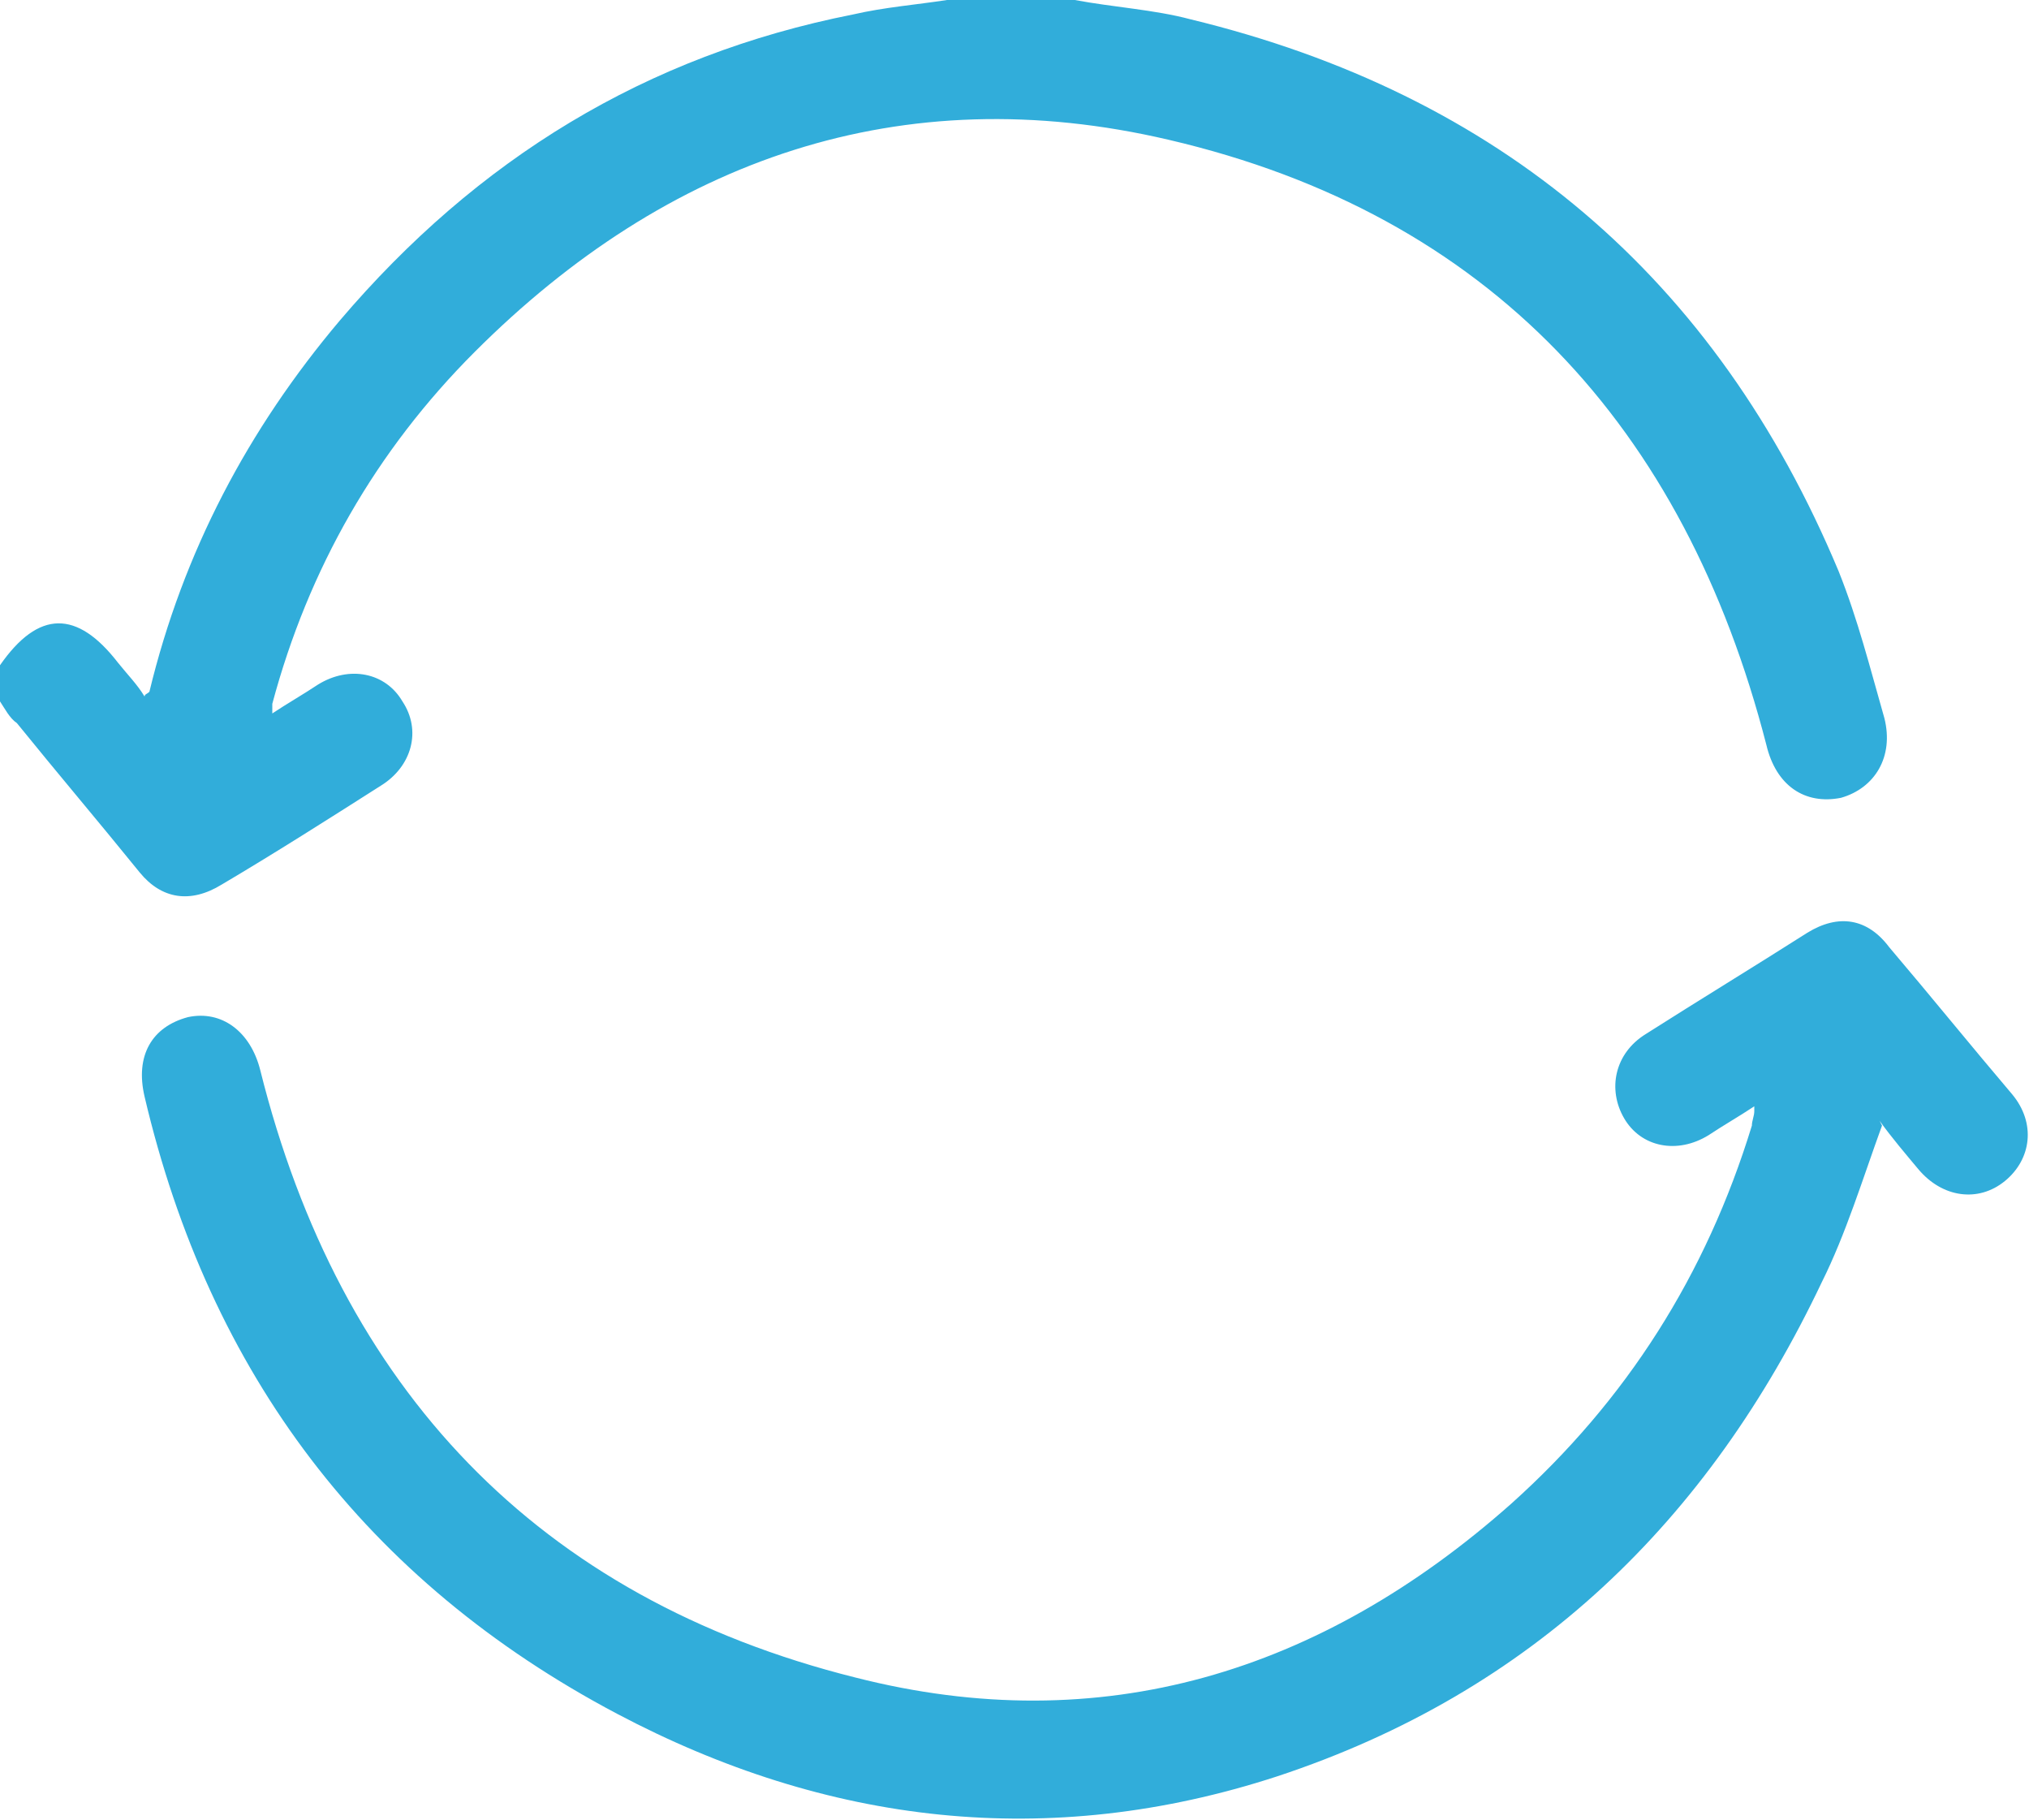
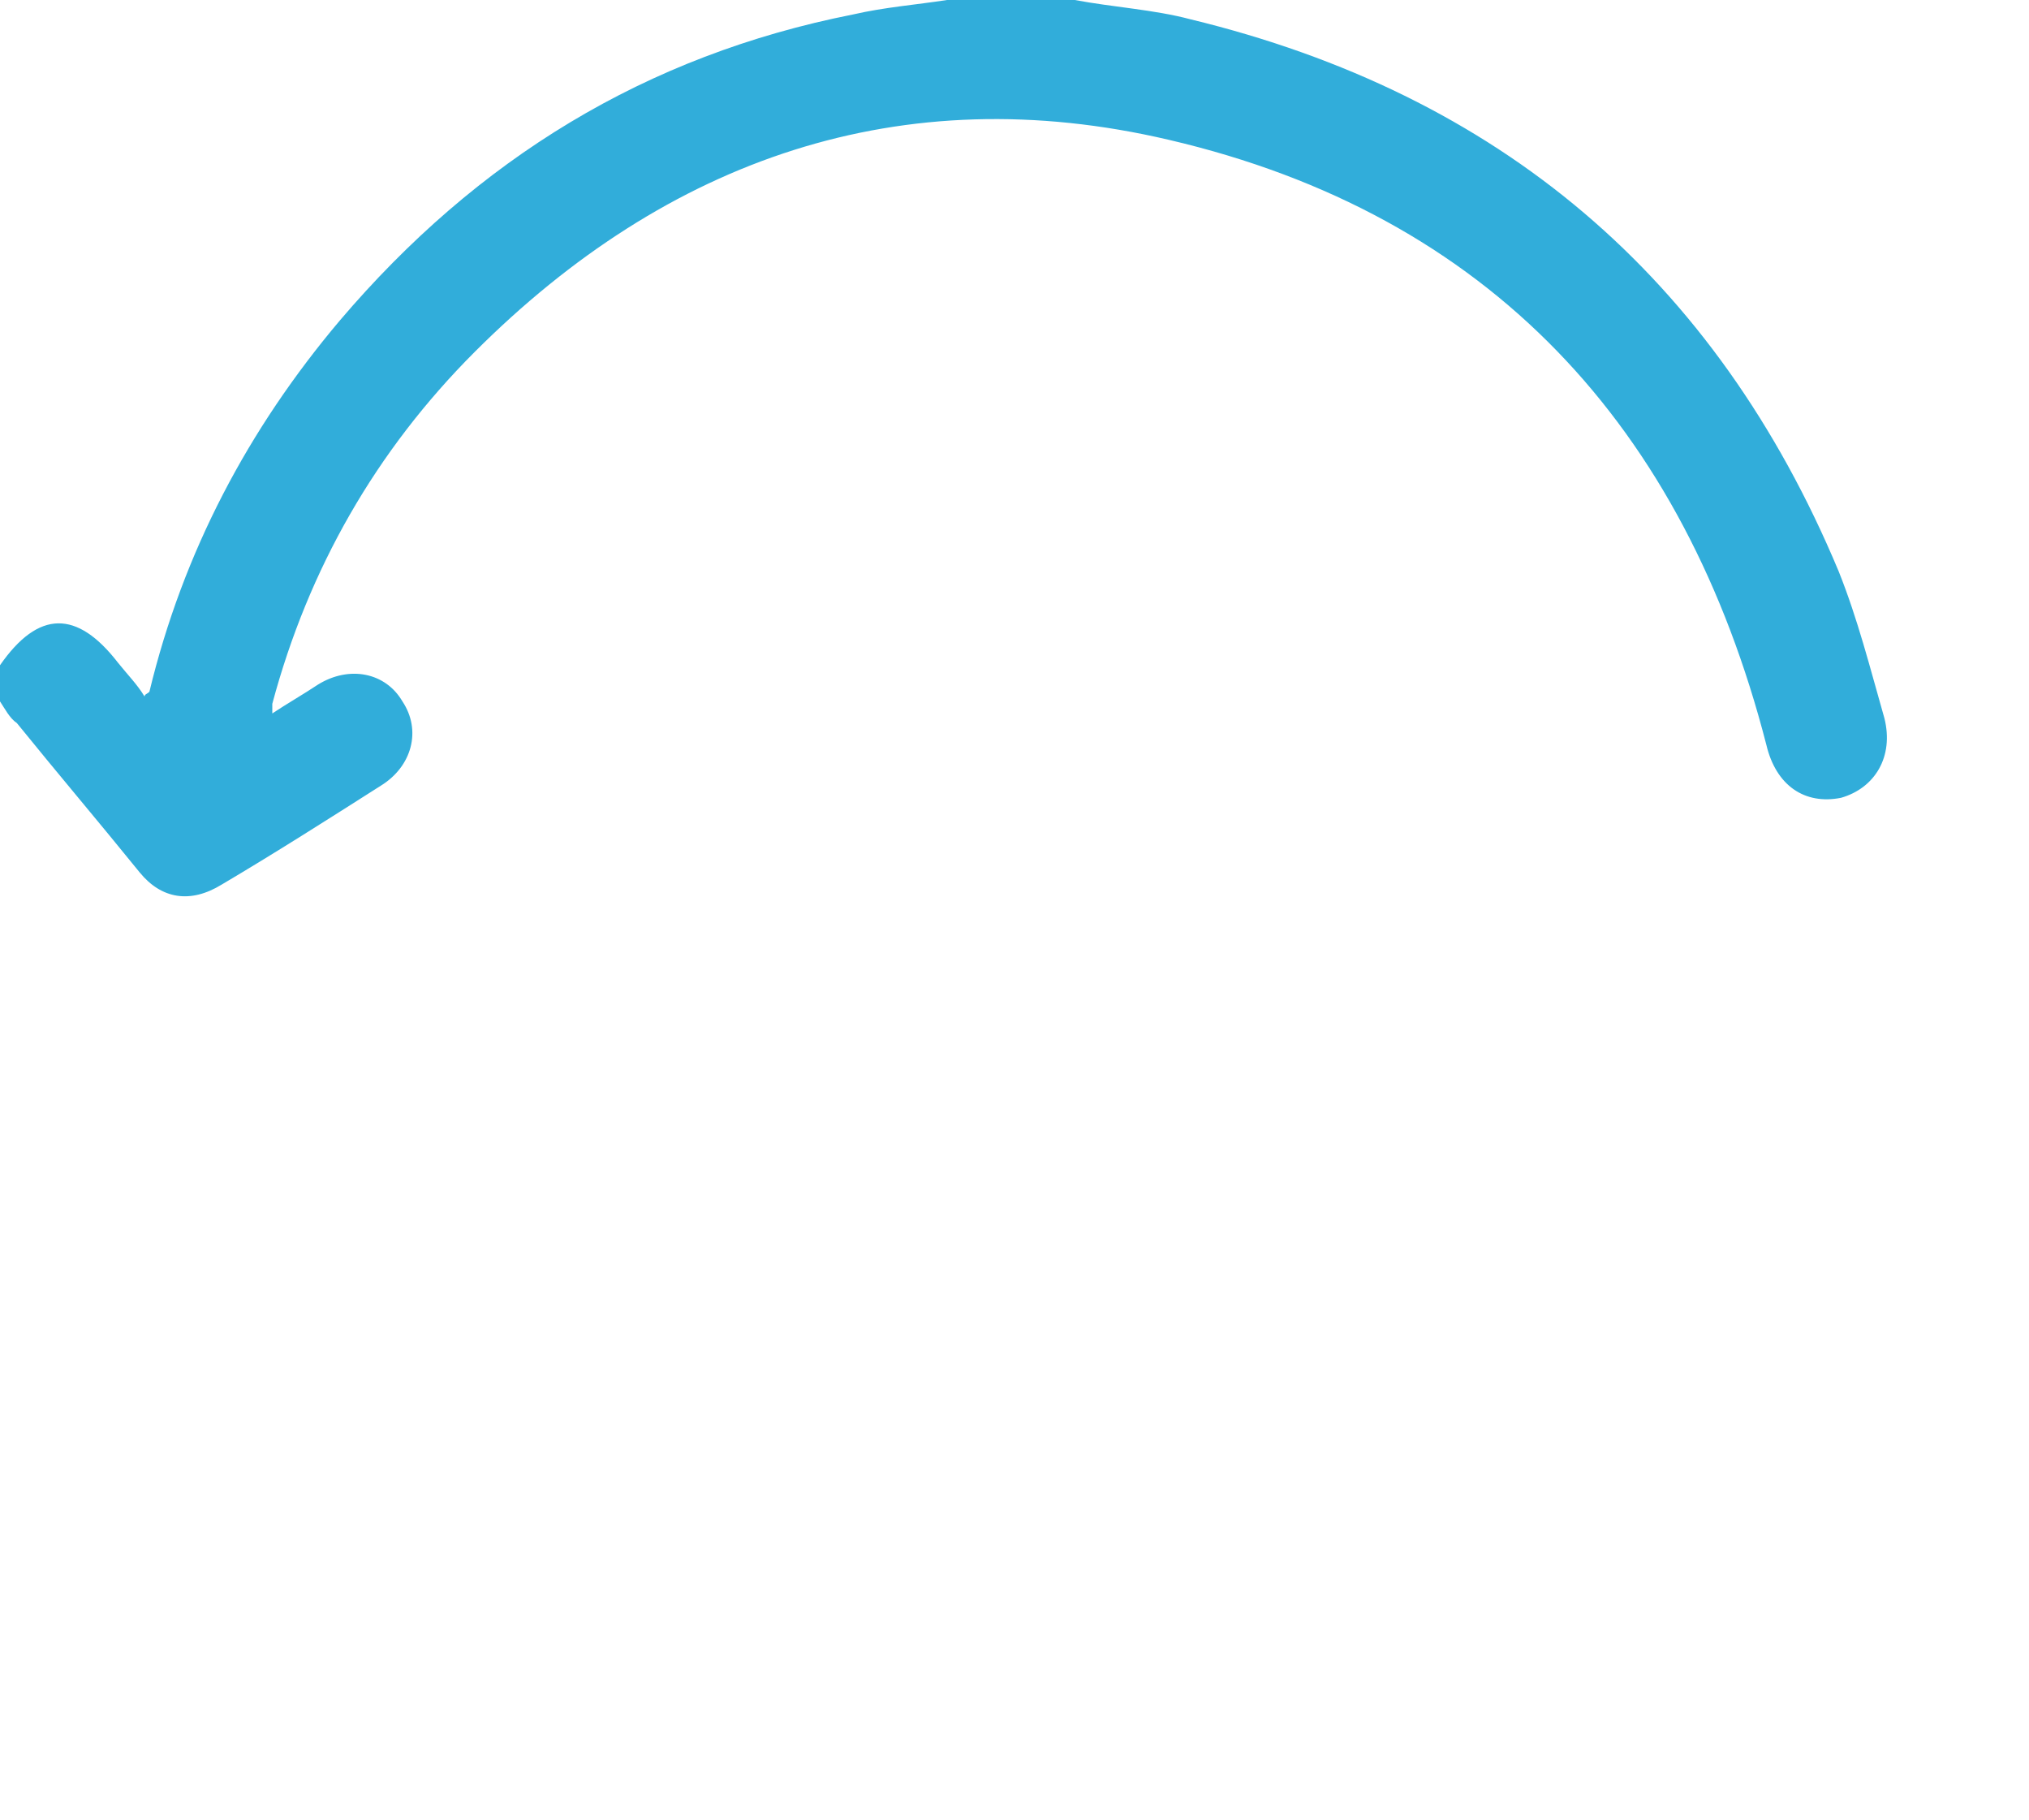
<svg xmlns="http://www.w3.org/2000/svg" id="Layer_1" data-name="Layer 1" version="1.1" viewBox="0 0 84.2 75.5">
  <defs>
    <style>
      .cls-1 {
        fill: #31adda;
        stroke-width: 0px;
      }
    </style>
  </defs>
  <path class="cls-1" d="M44.6,0c1.6.3,3.3.4,4.8.8,12.8,3.1,21.8,10.7,26.9,22.9.8,2,1.3,4,1.9,6.1.4,1.6-.4,2.9-1.8,3.3-1.5.3-2.7-.5-3.1-2.2-3.4-13.2-11.5-22-24.8-25.1-11.1-2.6-20.8.8-28.8,8.8-4.1,4.1-6.9,9-8.4,14.6,0,.1,0,.2,0,.3,0,0,0,0,0,.1.6-.4,1.3-.8,1.9-1.2,1.3-.8,2.8-.5,3.5.7.8,1.2.4,2.7-.9,3.5-2.2,1.4-4.4,2.8-6.6,4.1-1.3.8-2.5.6-3.4-.5-1.7-2.1-3.4-4.1-5.1-6.2C.4,29.8.2,29.4,0,29.1c0-.5,0-1,0-1.5,1.6-2.3,3.2-2.3,4.9-.1.4.5.8.9,1.1,1.4,0-.1.1-.1.2-.2,1.4-5.8,4.1-10.9,7.9-15.4C19.8,6.6,26.8,2.3,35.4.6c1.3-.3,2.6-.4,3.9-.6,1.8,0,3.5,0,5.3,0Z" />
-   <path class="cls-1" d="M78.1,46.7c-.8,2.2-1.5,4.5-2.5,6.5-4.7,9.9-12,17-22.6,20.5-9.5,3.1-18.7,2-27.4-2.6-10.4-5.5-16.9-14.1-19.6-25.6-.4-1.7.3-2.9,1.8-3.3,1.4-.3,2.6.6,3,2.2,3.3,13.2,11.5,21.9,24.7,25.2,10.2,2.6,19.3-.2,27.2-7.2,4.8-4.3,8.1-9.5,10-15.7,0-.2.1-.4.1-.6,0,0,0,0,0-.2-.6.4-1.3.8-1.9,1.2-1.3.8-2.8.5-3.5-.7-.7-1.2-.4-2.7.9-3.5,2.2-1.4,4.5-2.8,6.7-4.2,1.3-.8,2.5-.6,3.4.6,1.7,2,3.4,4.1,5.1,6.1,1,1.2.8,2.7-.3,3.6-1.1.9-2.6.7-3.6-.5-.5-.6-1.1-1.3-1.6-2Z" />
</svg>